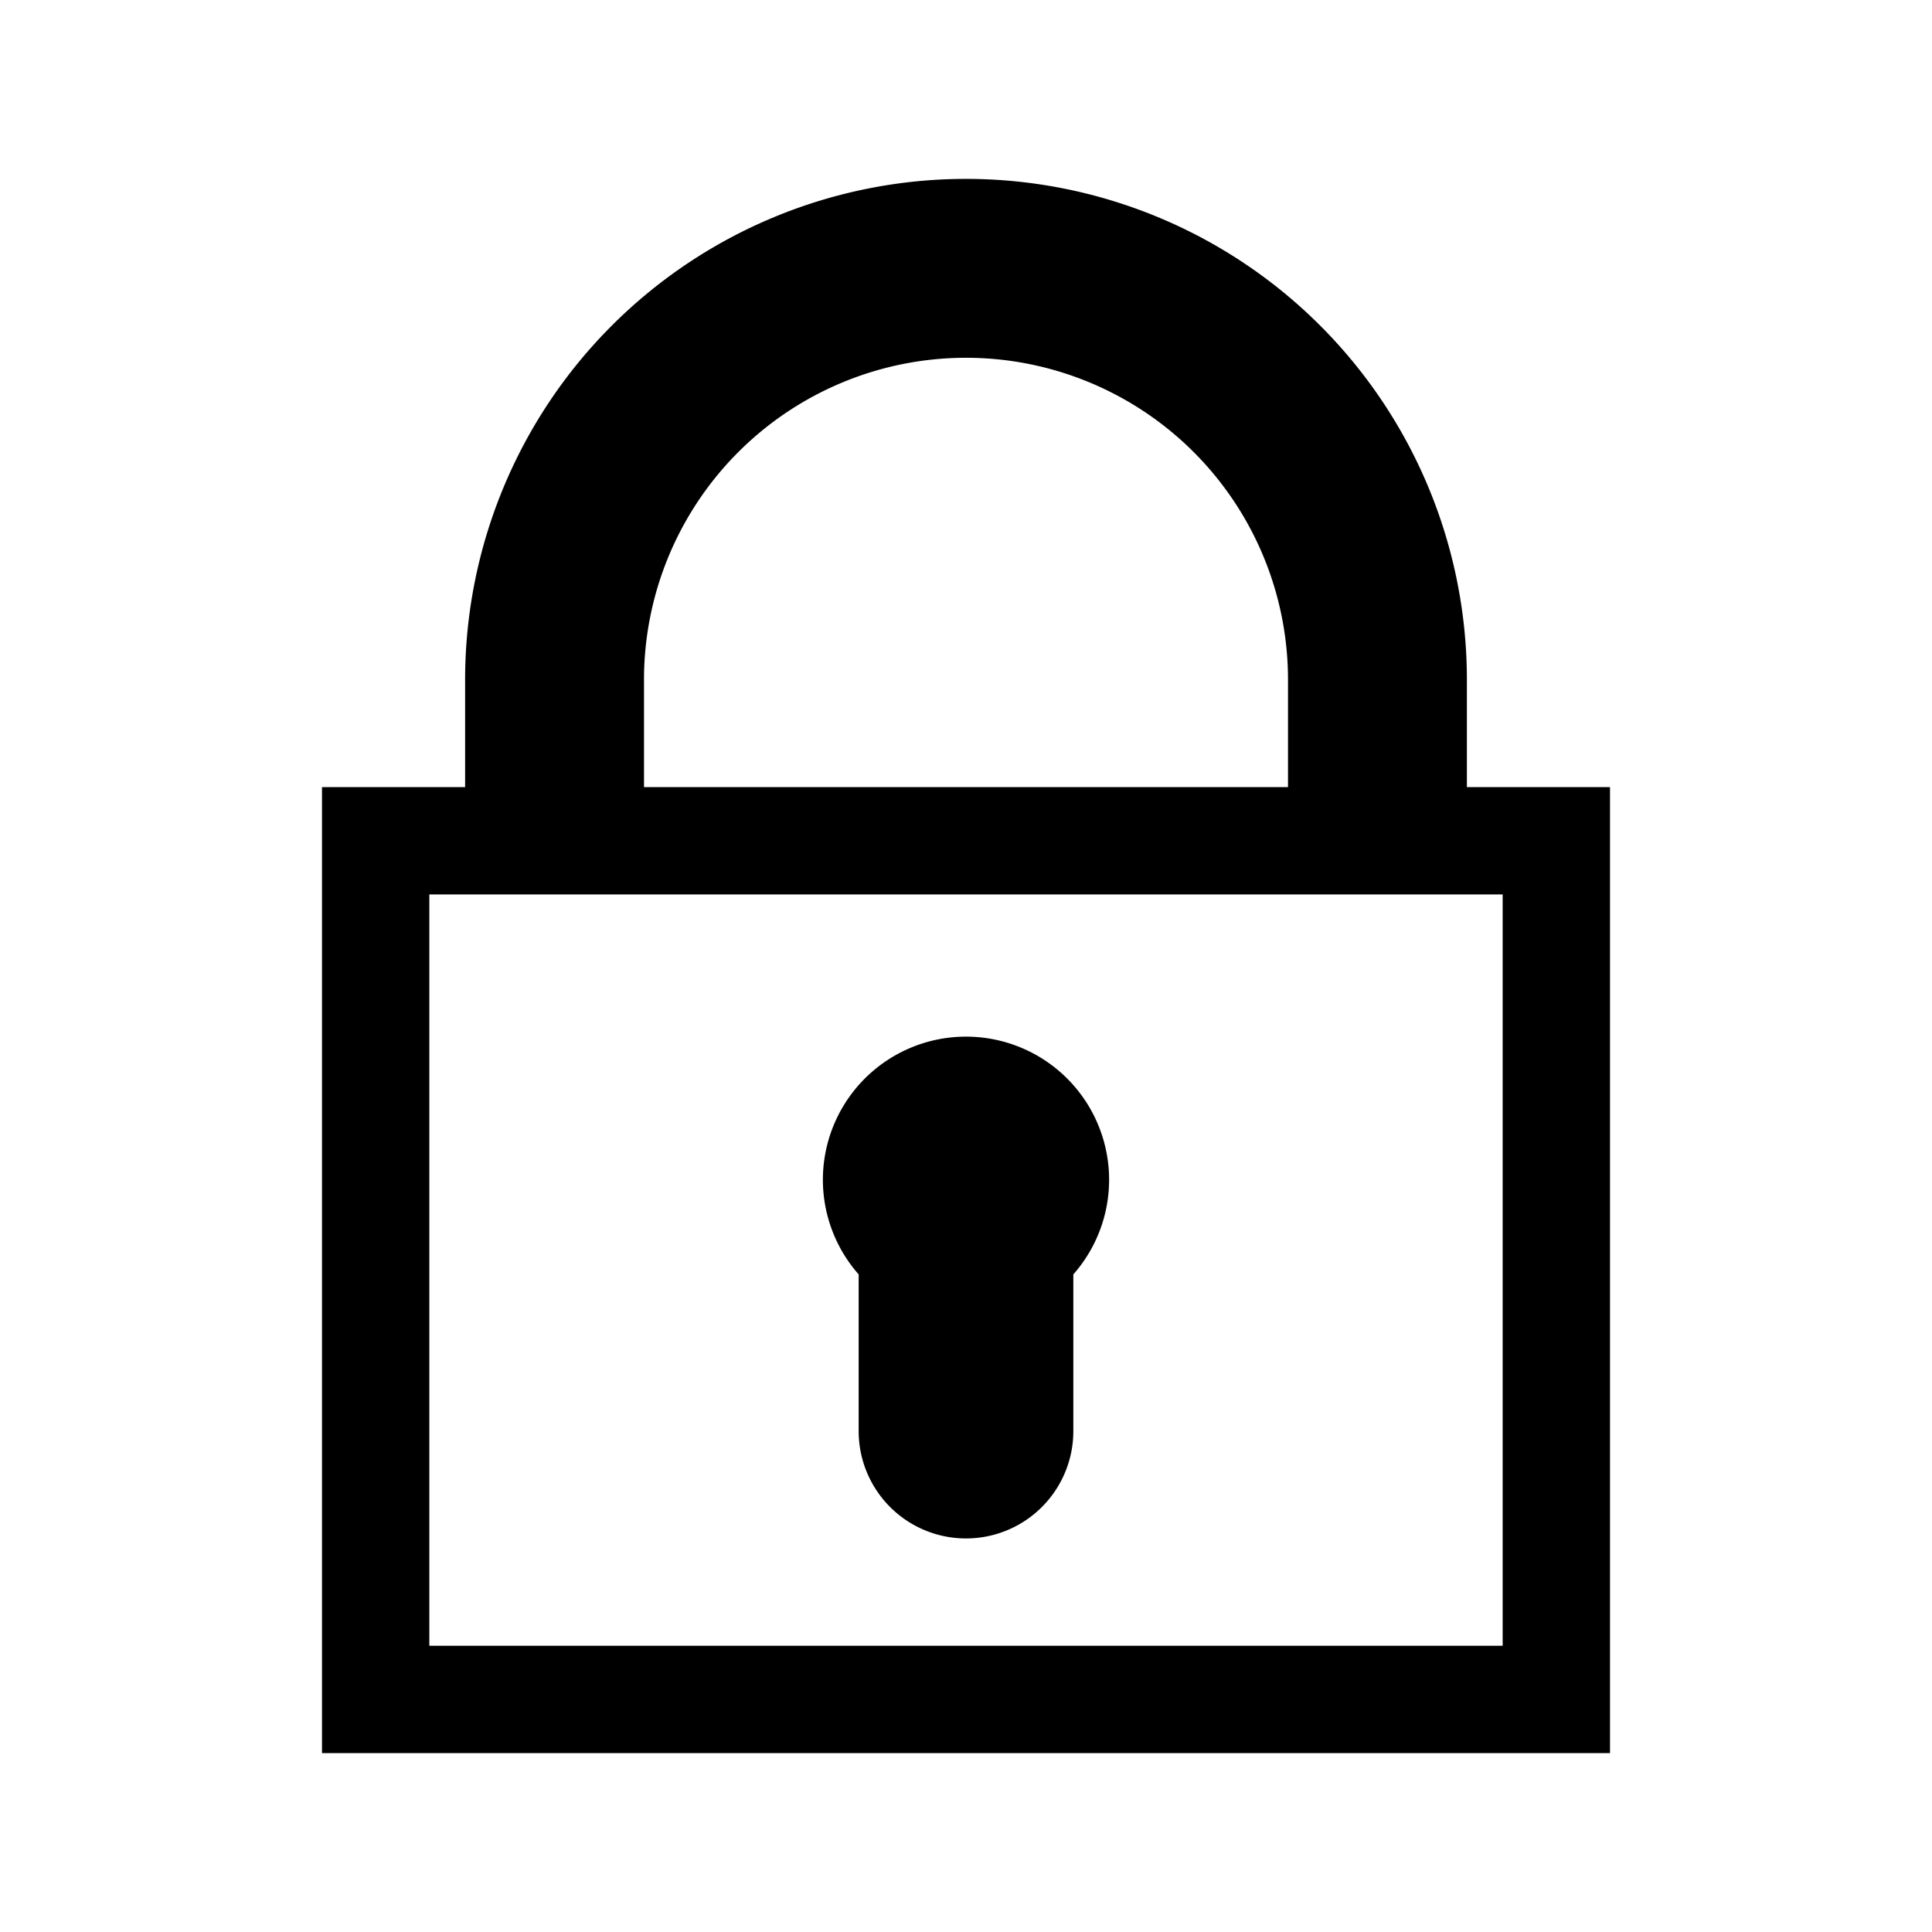
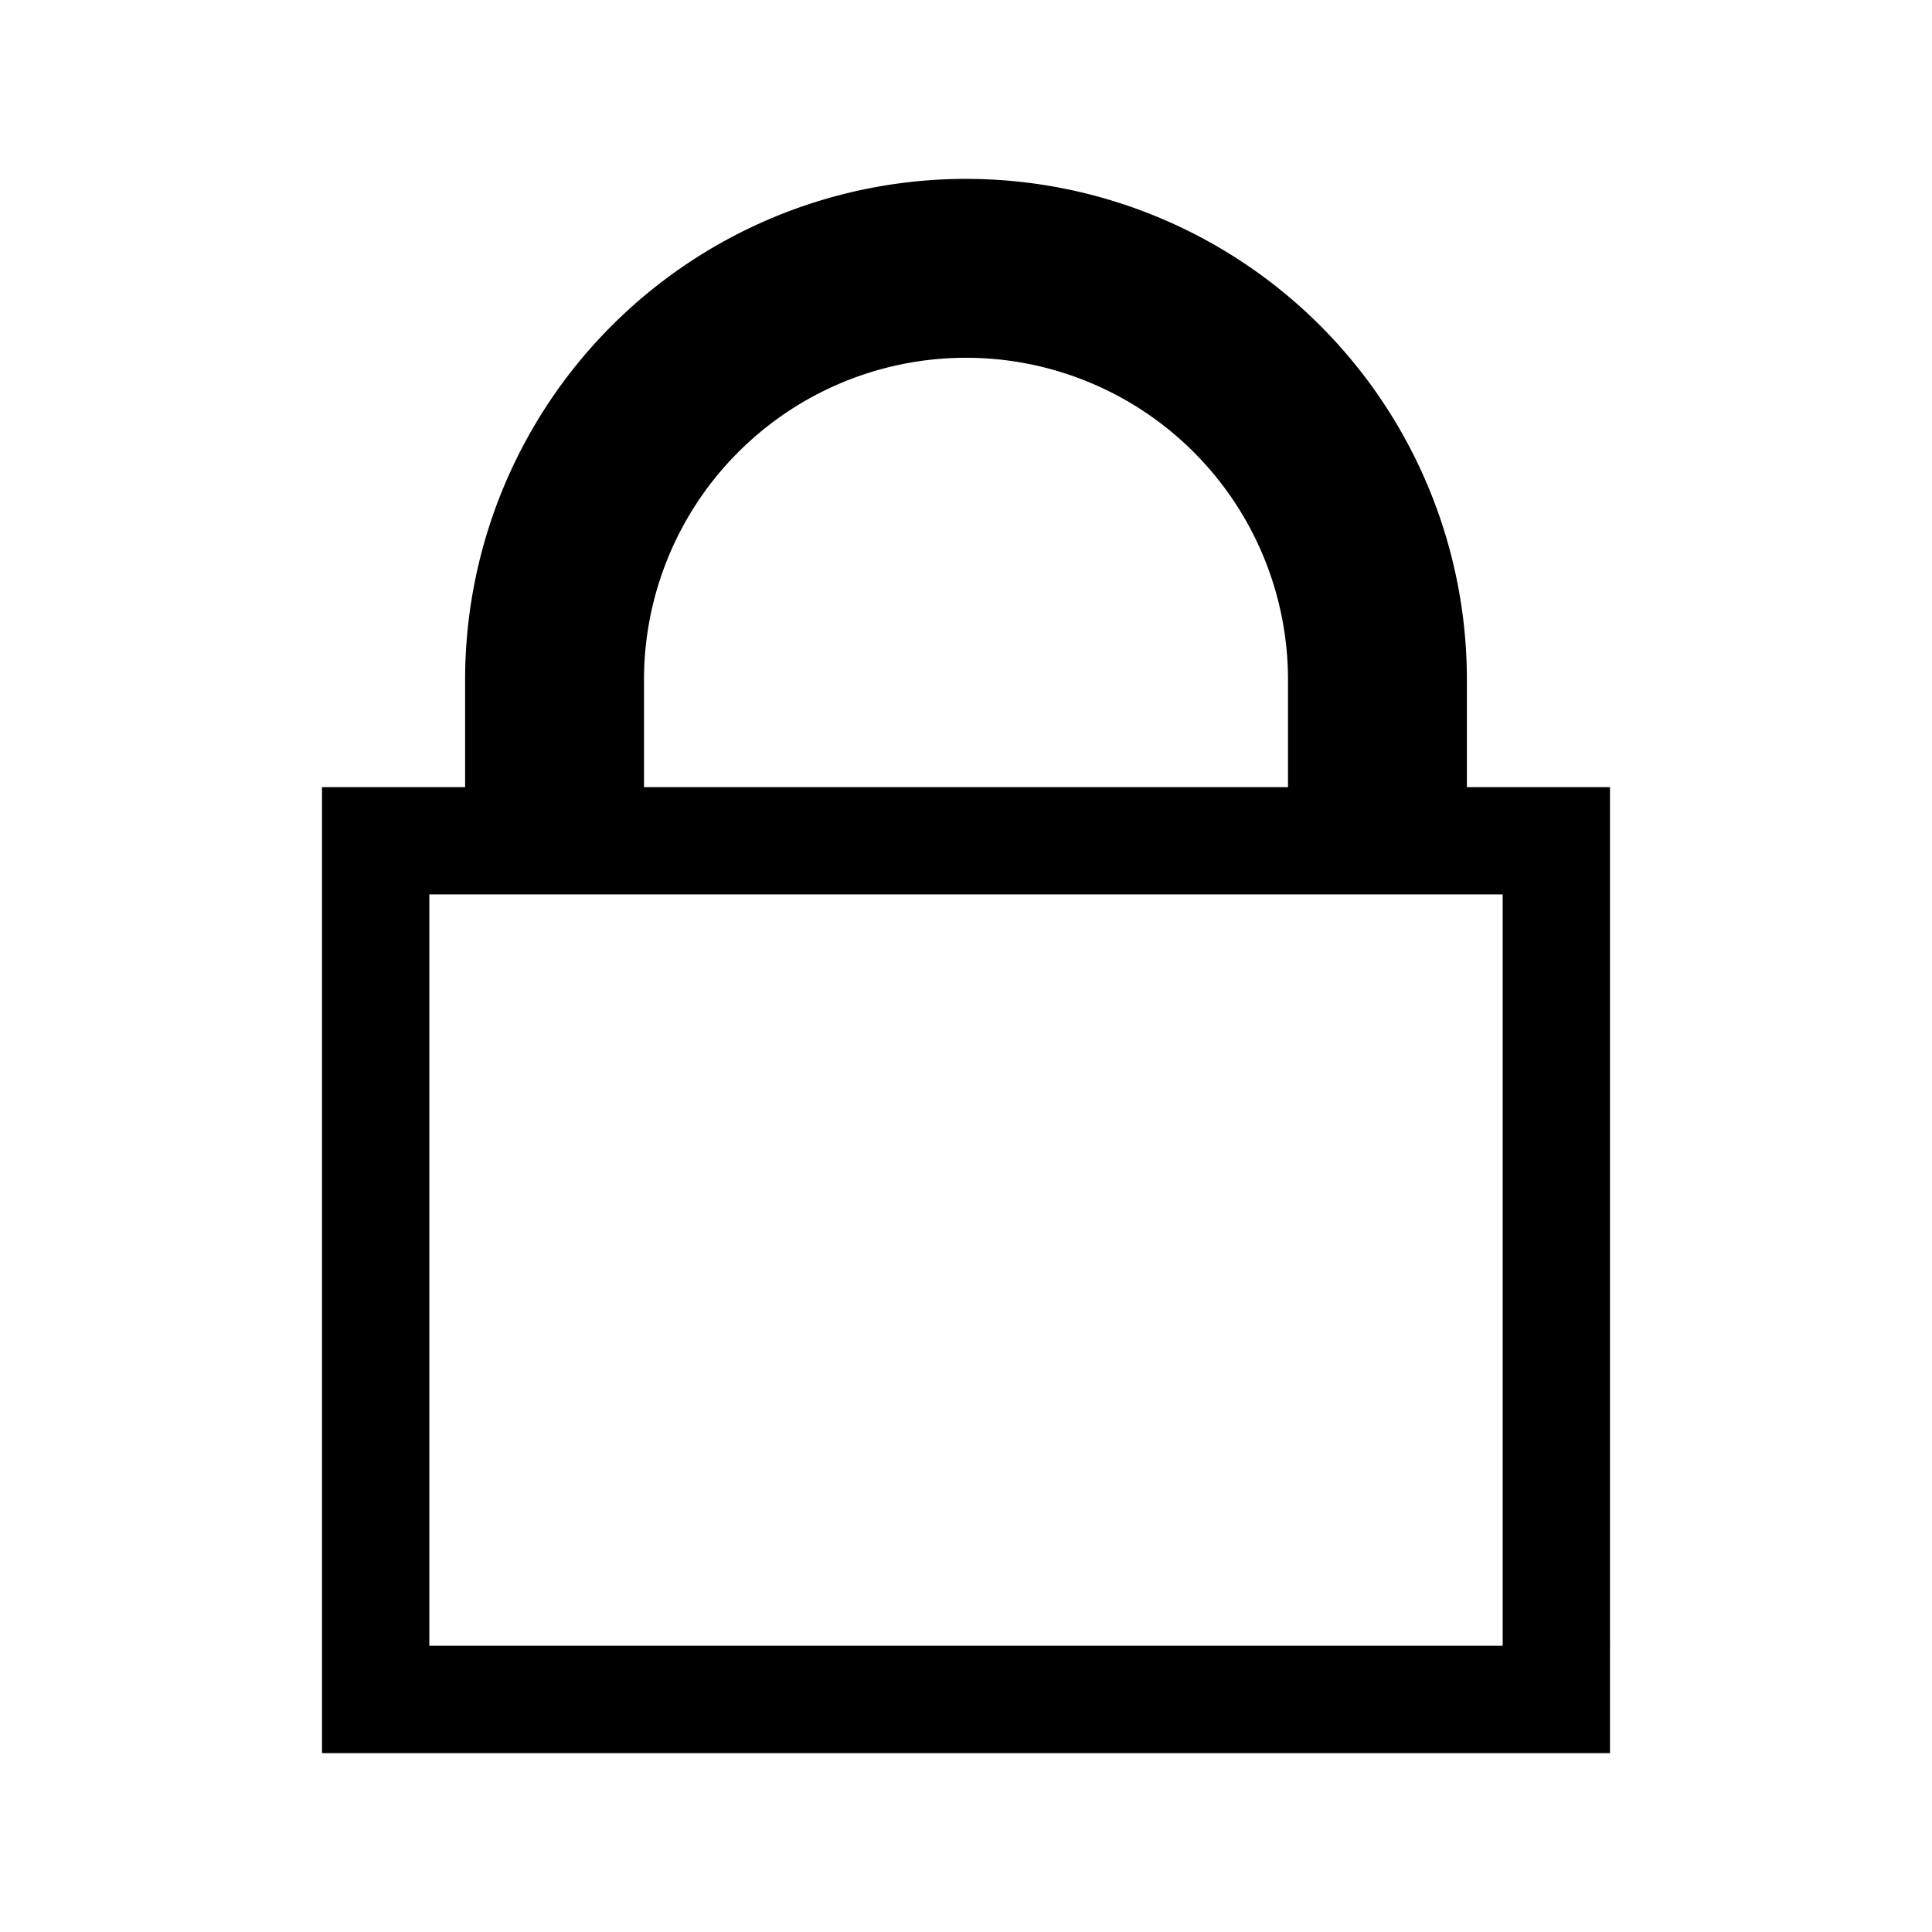
<svg xmlns="http://www.w3.org/2000/svg" width="16" height="16" viewBox="0 0 54 54">
  <path d="M41 22v-3a14 14 0 0 0-28 0v3H9v27h36V22Zm-23-3a9 9 0 0 1 18 0v3H18Zm24 27H12V25h30Z" />
-   <path d="M24 40a3 3 0 0 0 6 0v-4.38a4 4 0 1 0-6 0Z" />
</svg>